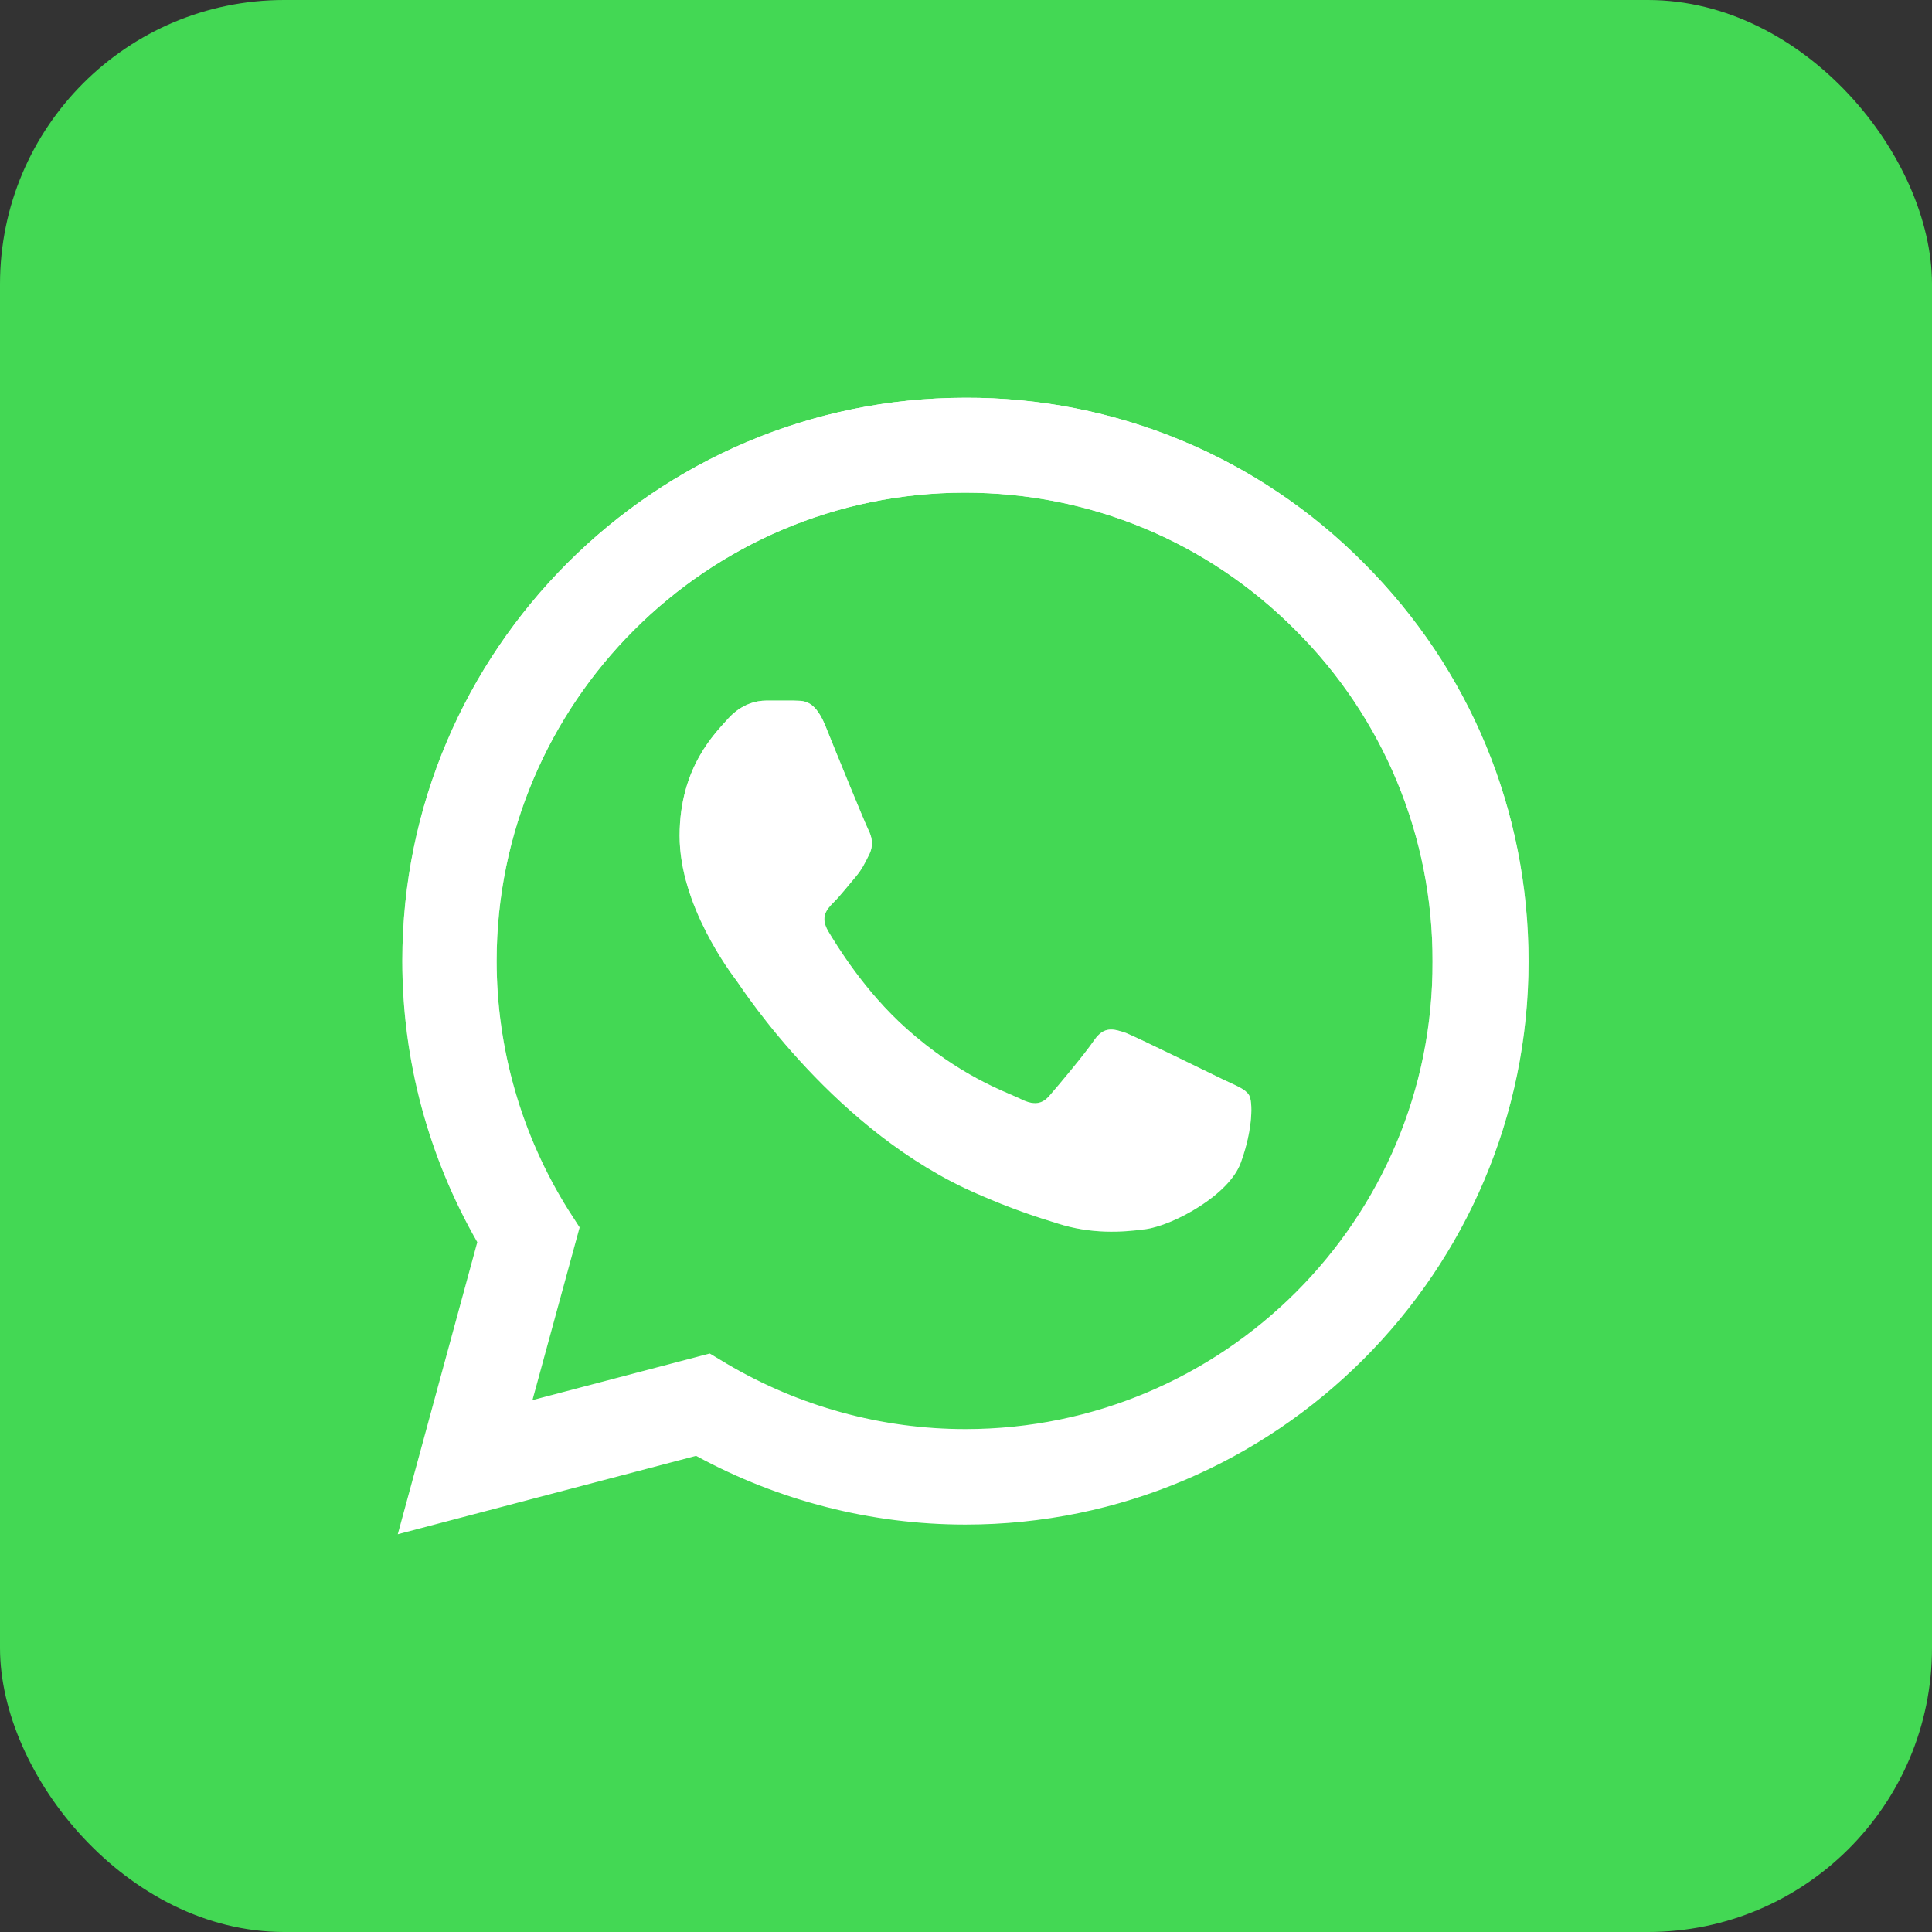
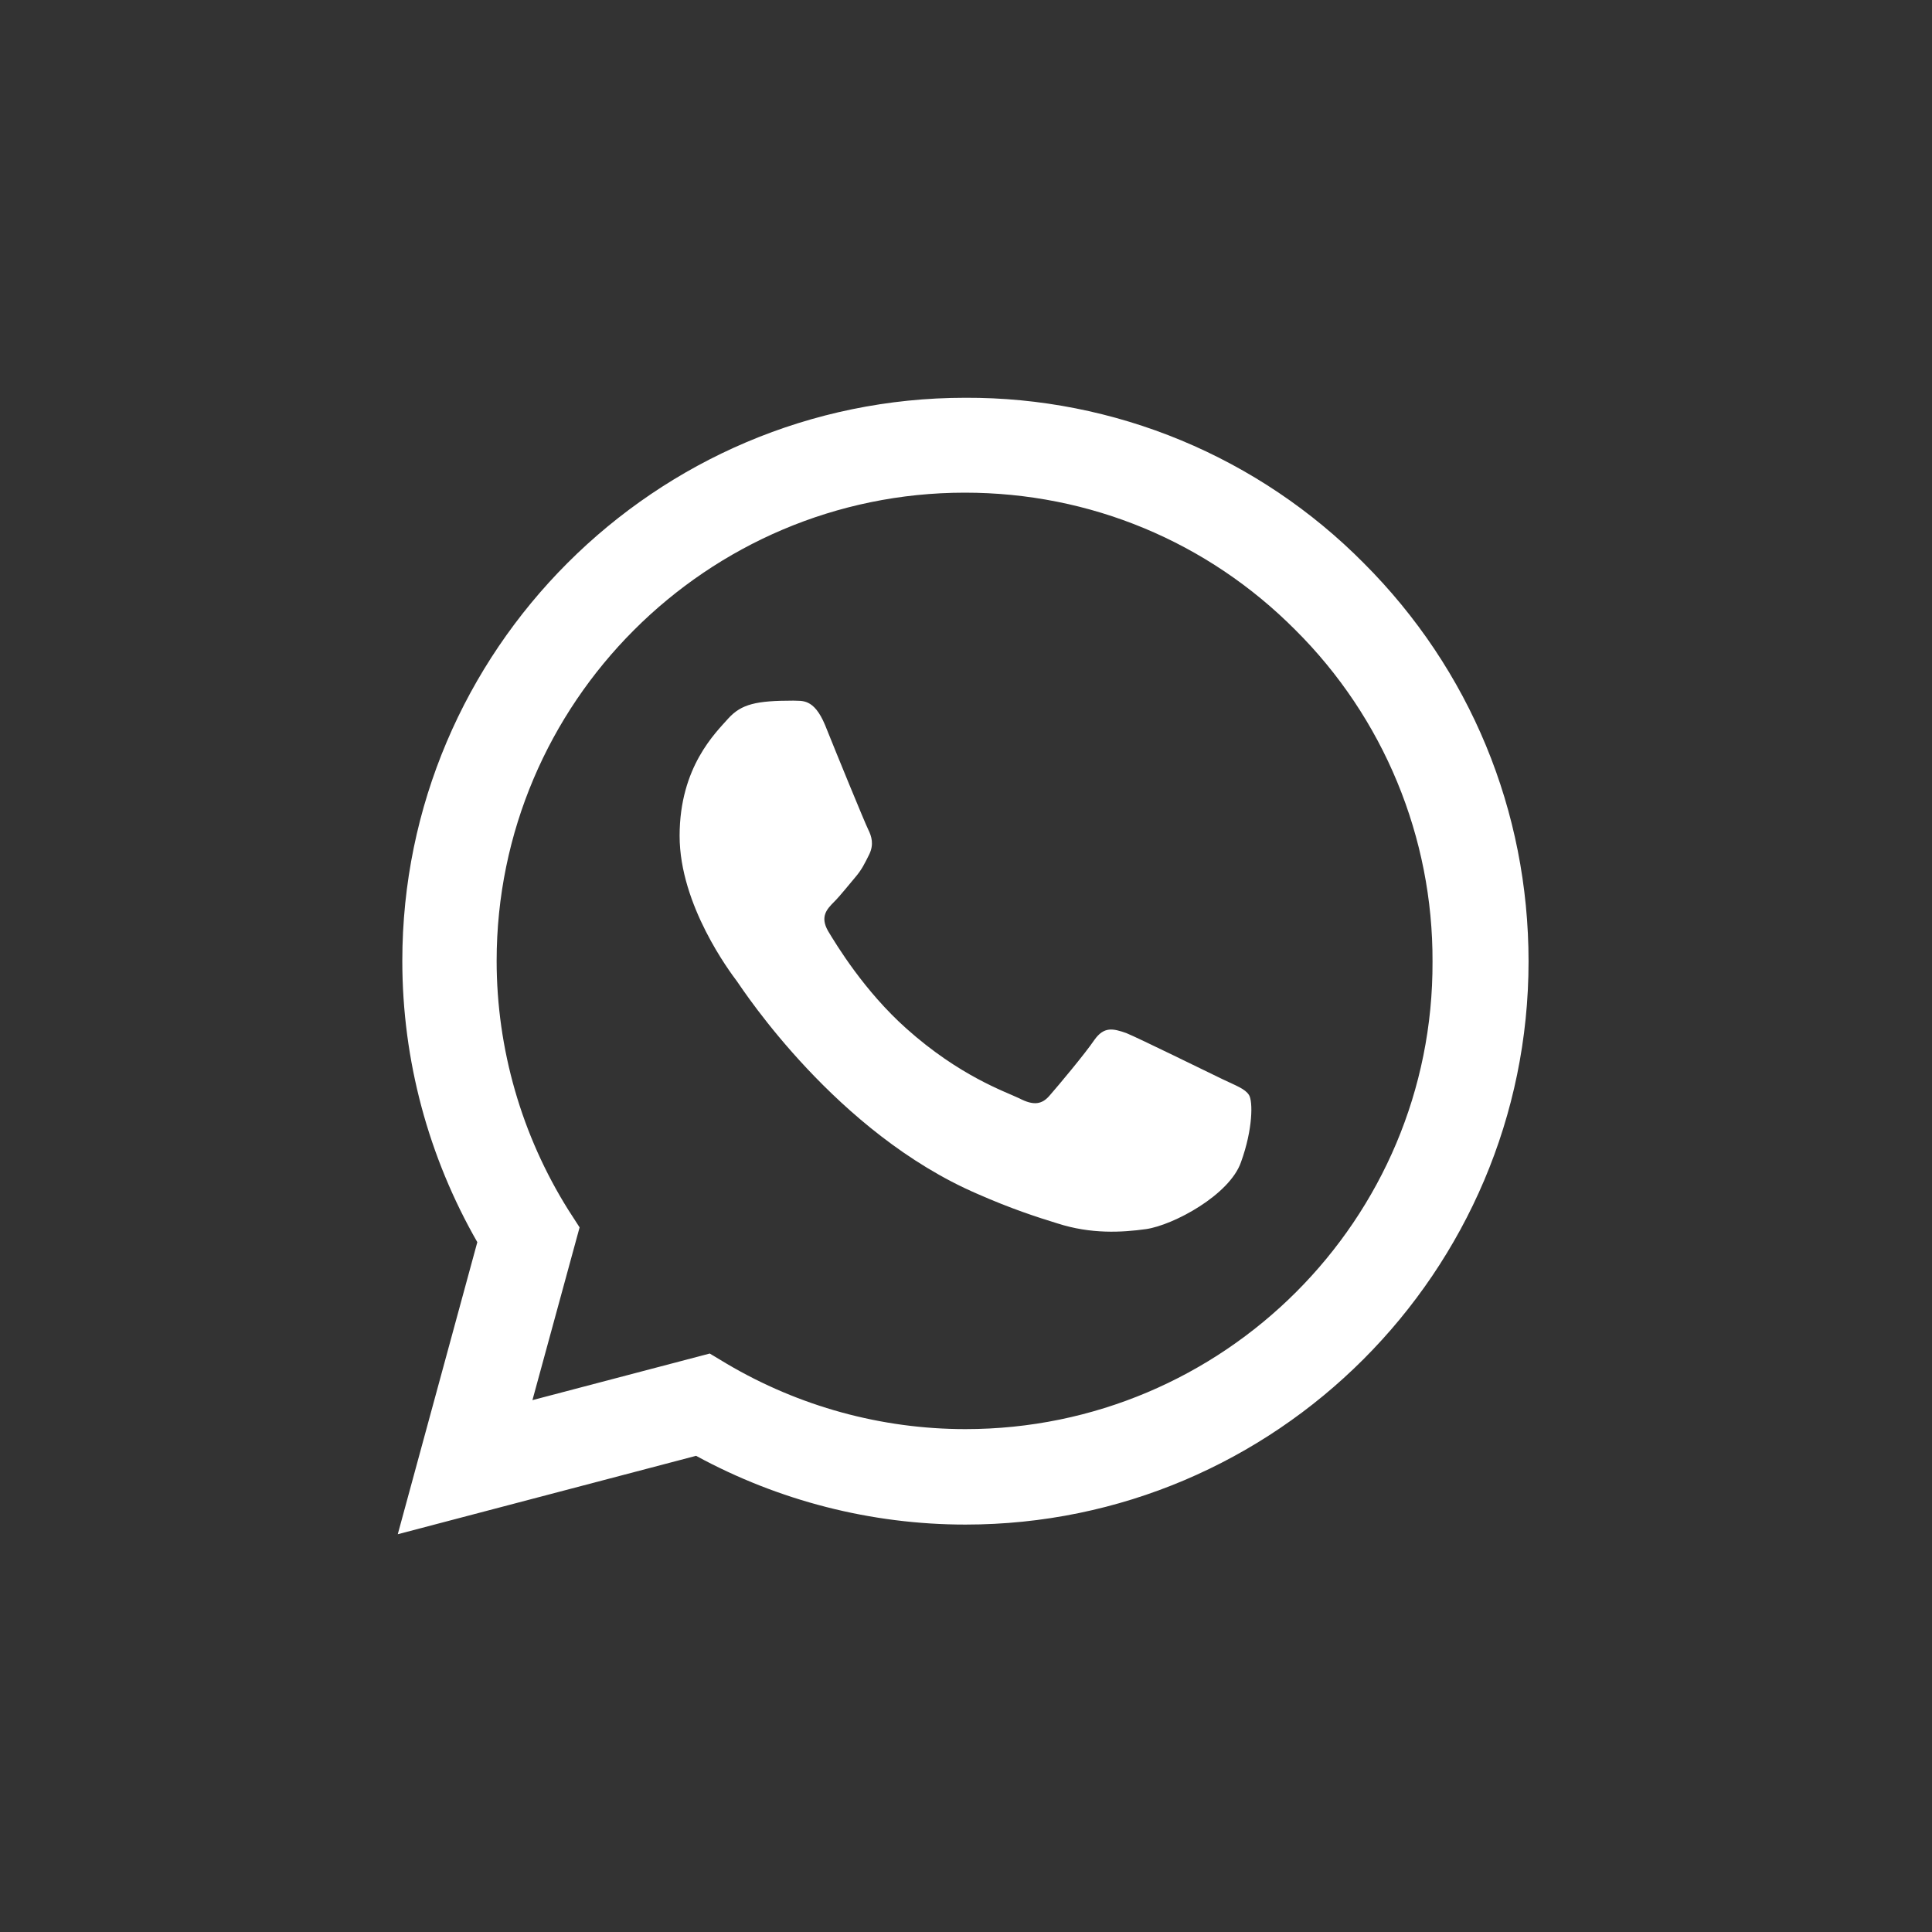
<svg xmlns="http://www.w3.org/2000/svg" width="34" height="34" viewBox="0 0 34 34" fill="none">
  <rect x="0" y="0" width="34" height="34" fill="#333333" stroke="none" />
-   <rect width="34" height="34" rx="5" fill="#43D854" />
-   <path d="M24 9.91C23.083 8.984 21.991 8.25 20.788 7.75C19.584 7.25 18.293 6.995 16.99 7C11.53 7 7.08 11.45 7.08 16.91C7.08 18.66 7.54 20.36 8.4 21.86L7 27L12.25 25.62C13.7 26.41 15.33 26.83 16.99 26.83C22.45 26.83 26.9 22.38 26.9 16.92C26.9 14.27 25.87 11.78 24 9.91ZM16.99 25.15C15.51 25.15 14.06 24.75 12.79 24L12.49 23.82L9.37 24.64L10.2 21.6L10 21.29C9.178 19.977 8.741 18.459 8.74 16.91C8.74 12.37 12.44 8.67 16.98 8.67C19.18 8.67 21.25 9.53 22.8 11.09C23.567 11.854 24.176 12.763 24.589 13.763C25.003 14.764 25.214 15.837 25.21 16.92C25.23 21.46 21.53 25.15 16.99 25.15ZM21.51 18.99C21.26 18.87 20.04 18.27 19.82 18.18C19.59 18.1 19.43 18.06 19.26 18.3C19.09 18.55 18.62 19.11 18.48 19.27C18.34 19.44 18.19 19.46 17.94 19.33C17.69 19.21 16.89 18.94 15.95 18.1C15.21 17.44 14.72 16.63 14.57 16.38C14.43 16.13 14.55 16 14.68 15.87C14.79 15.76 14.93 15.58 15.05 15.44C15.17 15.3 15.22 15.19 15.3 15.03C15.38 14.86 15.34 14.72 15.28 14.6C15.22 14.48 14.72 13.26 14.52 12.76C14.32 12.28 14.11 12.34 13.96 12.33H13.48C13.31 12.33 13.05 12.39 12.82 12.64C12.6 12.89 11.96 13.49 11.96 14.71C11.96 15.93 12.85 17.11 12.97 17.27C13.09 17.44 14.72 19.94 17.2 21.01C17.79 21.27 18.25 21.42 18.61 21.53C19.2 21.72 19.74 21.69 20.17 21.63C20.65 21.56 21.64 21.03 21.84 20.45C22.05 19.87 22.05 19.38 21.98 19.27C21.91 19.16 21.76 19.11 21.51 18.99Z" fill="white" />
-   <path d="M24 9.91C23.083 8.984 21.991 8.25 20.788 7.75C19.584 7.25 18.293 6.995 16.99 7C11.53 7 7.08 11.45 7.08 16.91C7.08 18.66 7.54 20.36 8.4 21.86L7 27L12.25 25.62C13.7 26.41 15.33 26.83 16.99 26.83C22.45 26.83 26.9 22.38 26.9 16.92C26.9 14.27 25.87 11.78 24 9.91ZM16.99 25.15C15.51 25.15 14.06 24.75 12.79 24L12.49 23.82L9.37 24.64L10.2 21.6L10 21.29C9.178 19.977 8.741 18.459 8.74 16.91C8.74 12.37 12.44 8.67 16.98 8.67C19.18 8.67 21.25 9.53 22.8 11.09C23.567 11.854 24.176 12.763 24.589 13.763C25.003 14.764 25.214 15.837 25.21 16.92C25.23 21.46 21.53 25.15 16.99 25.15ZM21.51 18.99C21.26 18.87 20.04 18.27 19.82 18.18C19.59 18.1 19.43 18.06 19.26 18.3C19.09 18.55 18.62 19.11 18.48 19.27C18.34 19.44 18.19 19.46 17.94 19.33C17.69 19.21 16.89 18.94 15.95 18.1C15.21 17.44 14.72 16.63 14.57 16.38C14.43 16.13 14.55 16 14.68 15.87C14.79 15.76 14.93 15.58 15.05 15.44C15.17 15.3 15.22 15.19 15.3 15.03C15.38 14.86 15.34 14.72 15.28 14.6C15.22 14.48 14.72 13.26 14.52 12.76C14.32 12.28 14.11 12.34 13.96 12.33H13.48C13.31 12.33 13.05 12.39 12.82 12.64C12.6 12.89 11.96 13.49 11.96 14.71C11.96 15.93 12.85 17.11 12.97 17.27C13.09 17.44 14.72 19.94 17.2 21.01C17.79 21.27 18.25 21.42 18.61 21.53C19.2 21.72 19.74 21.69 20.17 21.63C20.65 21.56 21.64 21.03 21.84 20.45C22.05 19.87 22.05 19.38 21.98 19.27C21.91 19.16 21.76 19.11 21.51 18.99Z" fill="url(#paint0_linear_6916_275069)" />
+   <path d="M24 9.91C23.083 8.984 21.991 8.25 20.788 7.75C19.584 7.25 18.293 6.995 16.99 7C11.53 7 7.08 11.45 7.08 16.91C7.08 18.66 7.54 20.36 8.4 21.86L7 27L12.25 25.62C13.7 26.41 15.33 26.83 16.99 26.83C22.45 26.83 26.9 22.38 26.9 16.92C26.9 14.27 25.87 11.78 24 9.91ZM16.99 25.15C15.51 25.15 14.06 24.75 12.79 24L12.49 23.82L9.37 24.64L10.2 21.6L10 21.29C9.178 19.977 8.741 18.459 8.74 16.91C8.74 12.37 12.44 8.67 16.98 8.67C19.18 8.67 21.25 9.53 22.8 11.09C23.567 11.854 24.176 12.763 24.589 13.763C25.003 14.764 25.214 15.837 25.21 16.92C25.23 21.46 21.53 25.15 16.99 25.15ZM21.51 18.99C21.26 18.87 20.04 18.27 19.82 18.18C19.59 18.1 19.43 18.06 19.26 18.3C19.09 18.55 18.62 19.11 18.48 19.27C18.34 19.44 18.19 19.46 17.94 19.33C17.69 19.21 16.89 18.94 15.95 18.1C15.21 17.44 14.72 16.63 14.57 16.38C14.43 16.13 14.55 16 14.68 15.87C14.79 15.76 14.93 15.58 15.05 15.44C15.17 15.3 15.22 15.19 15.3 15.03C15.38 14.86 15.34 14.72 15.28 14.6C15.22 14.48 14.72 13.26 14.52 12.76C14.32 12.28 14.11 12.34 13.96 12.33C13.31 12.33 13.05 12.39 12.82 12.64C12.6 12.89 11.96 13.49 11.96 14.71C11.96 15.93 12.85 17.11 12.97 17.27C13.09 17.44 14.72 19.94 17.2 21.01C17.79 21.27 18.25 21.42 18.61 21.53C19.2 21.72 19.74 21.69 20.17 21.63C20.65 21.56 21.64 21.03 21.84 20.45C22.05 19.87 22.05 19.38 21.98 19.27C21.91 19.16 21.76 19.11 21.51 18.99Z" fill="white" />
  <defs>
    <linearGradient id="paint0_linear_6916_275069" x1="16.95" y1="7" x2="16.95" y2="27" gradientUnits="userSpaceOnUse">
      <stop stop-color="white" />
      <stop offset="1" stop-color="white" stop-opacity="0" />
    </linearGradient>
  </defs>
</svg>